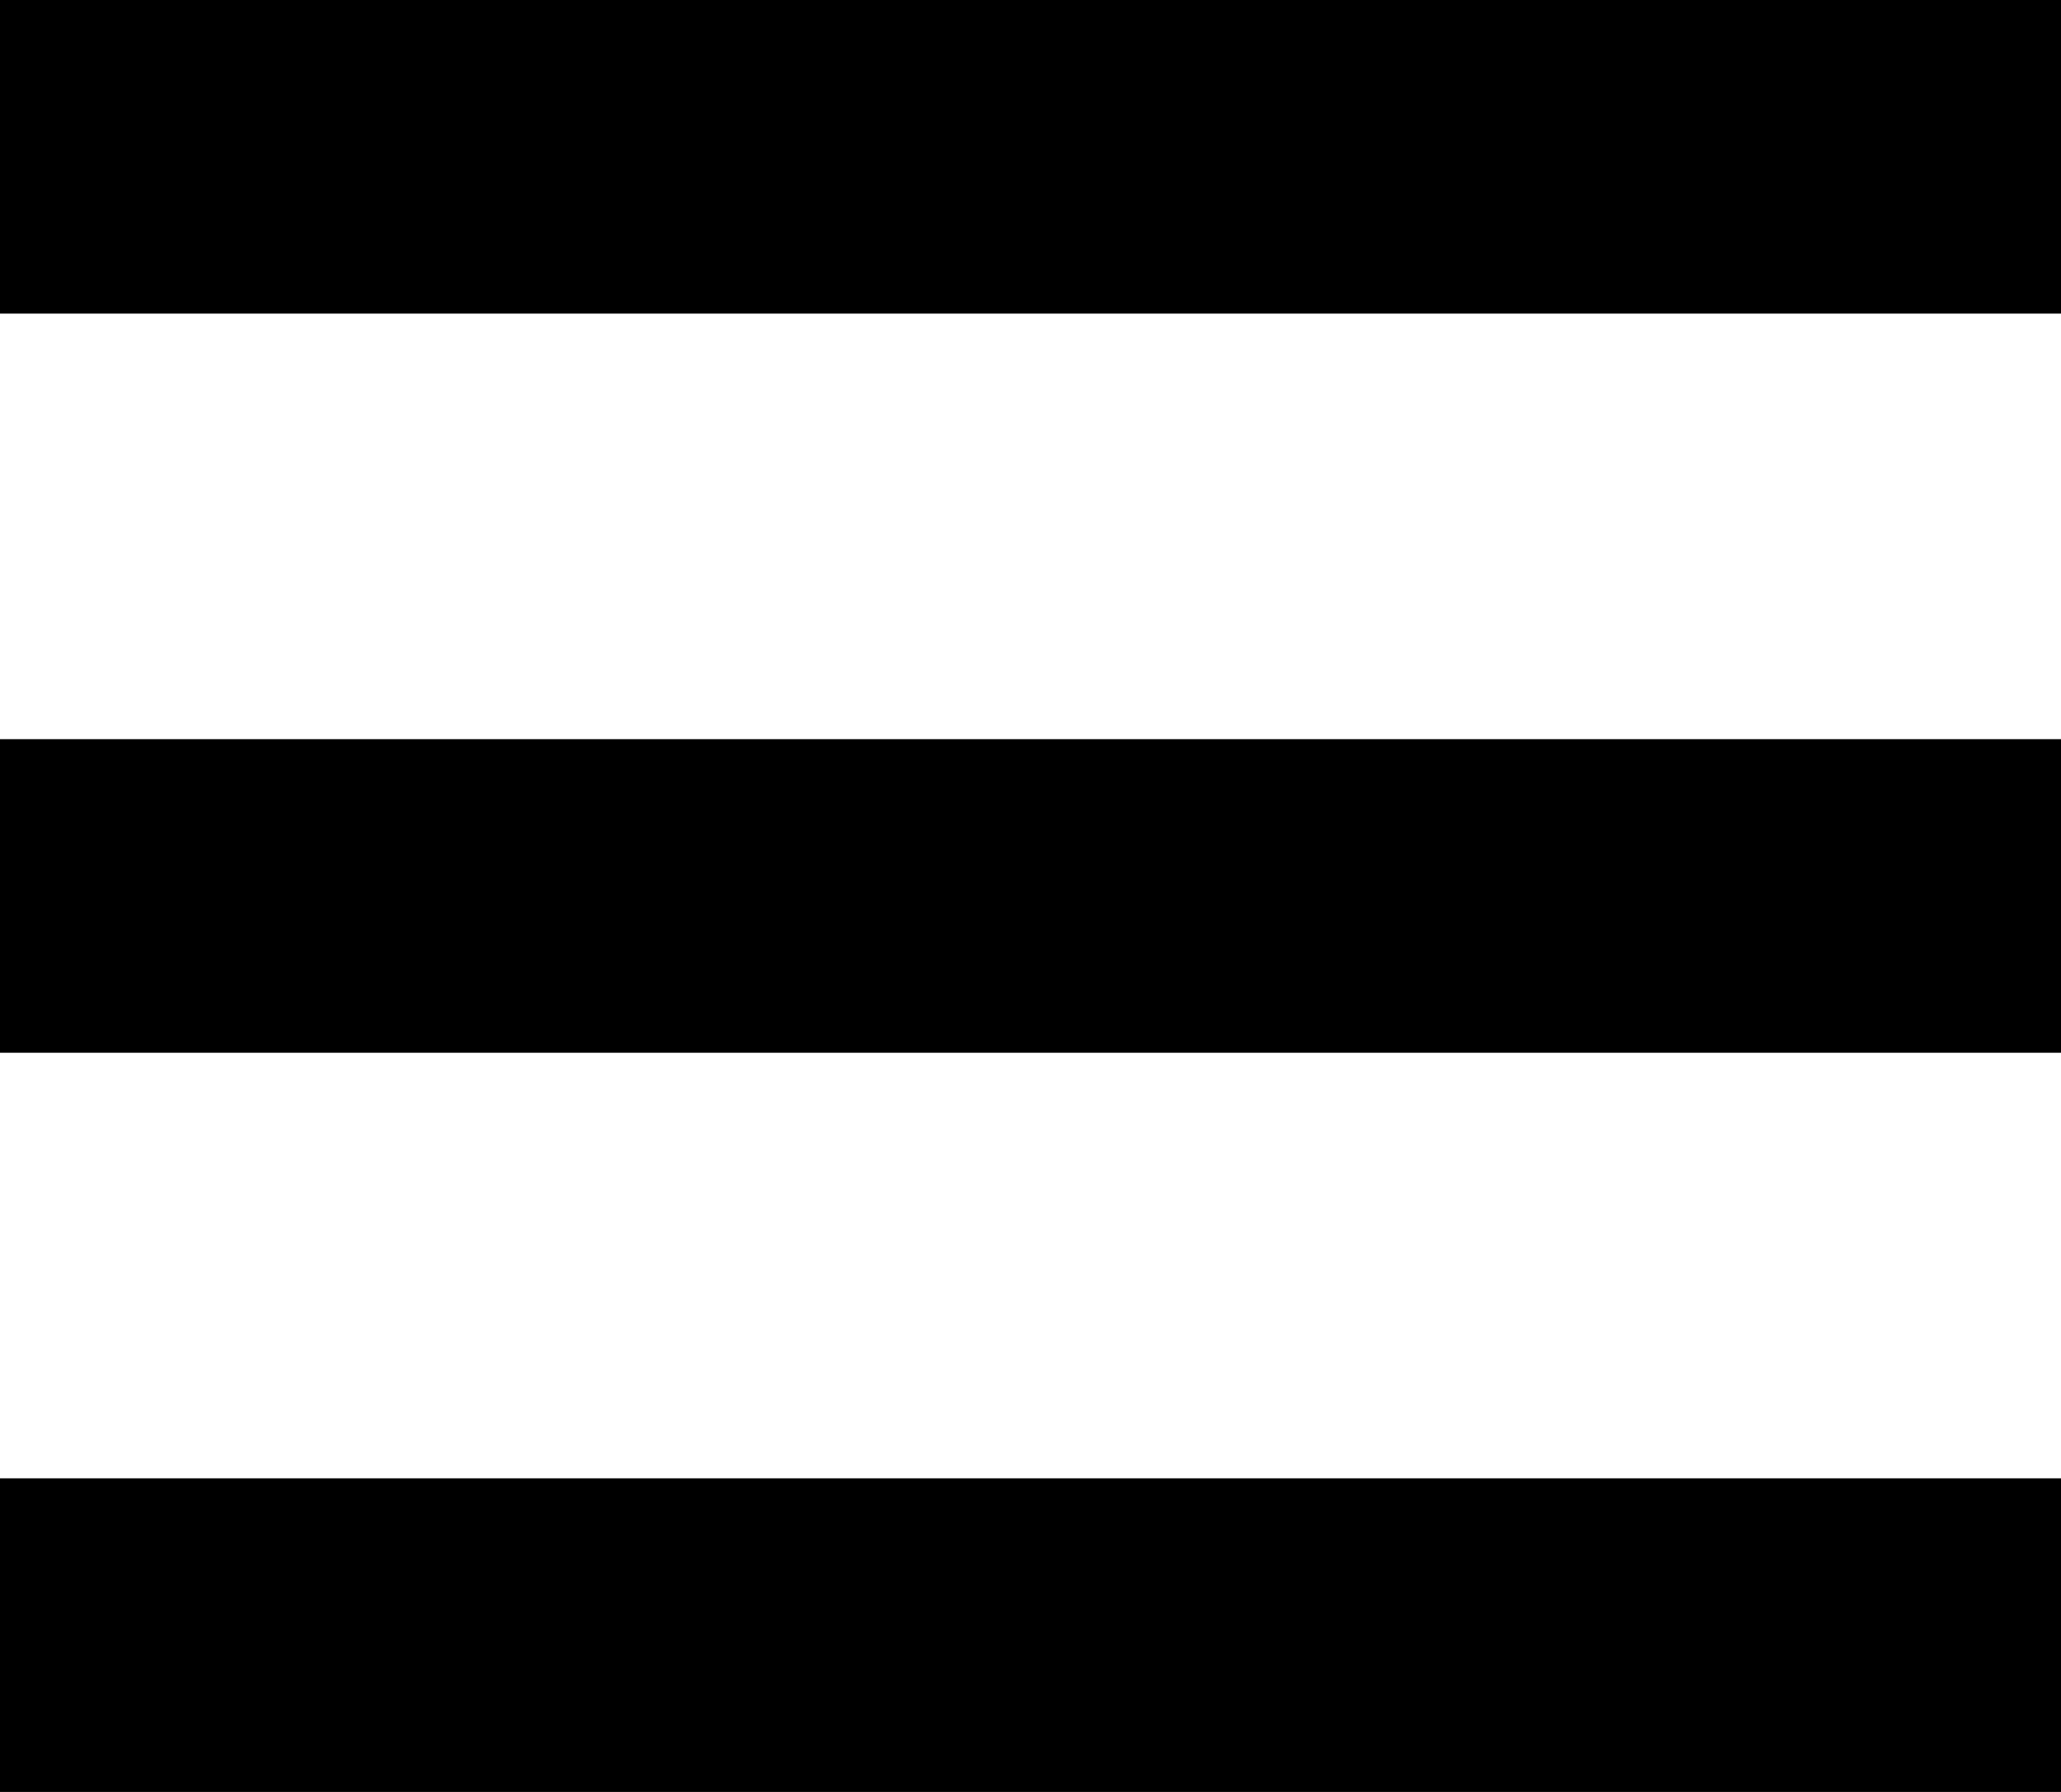
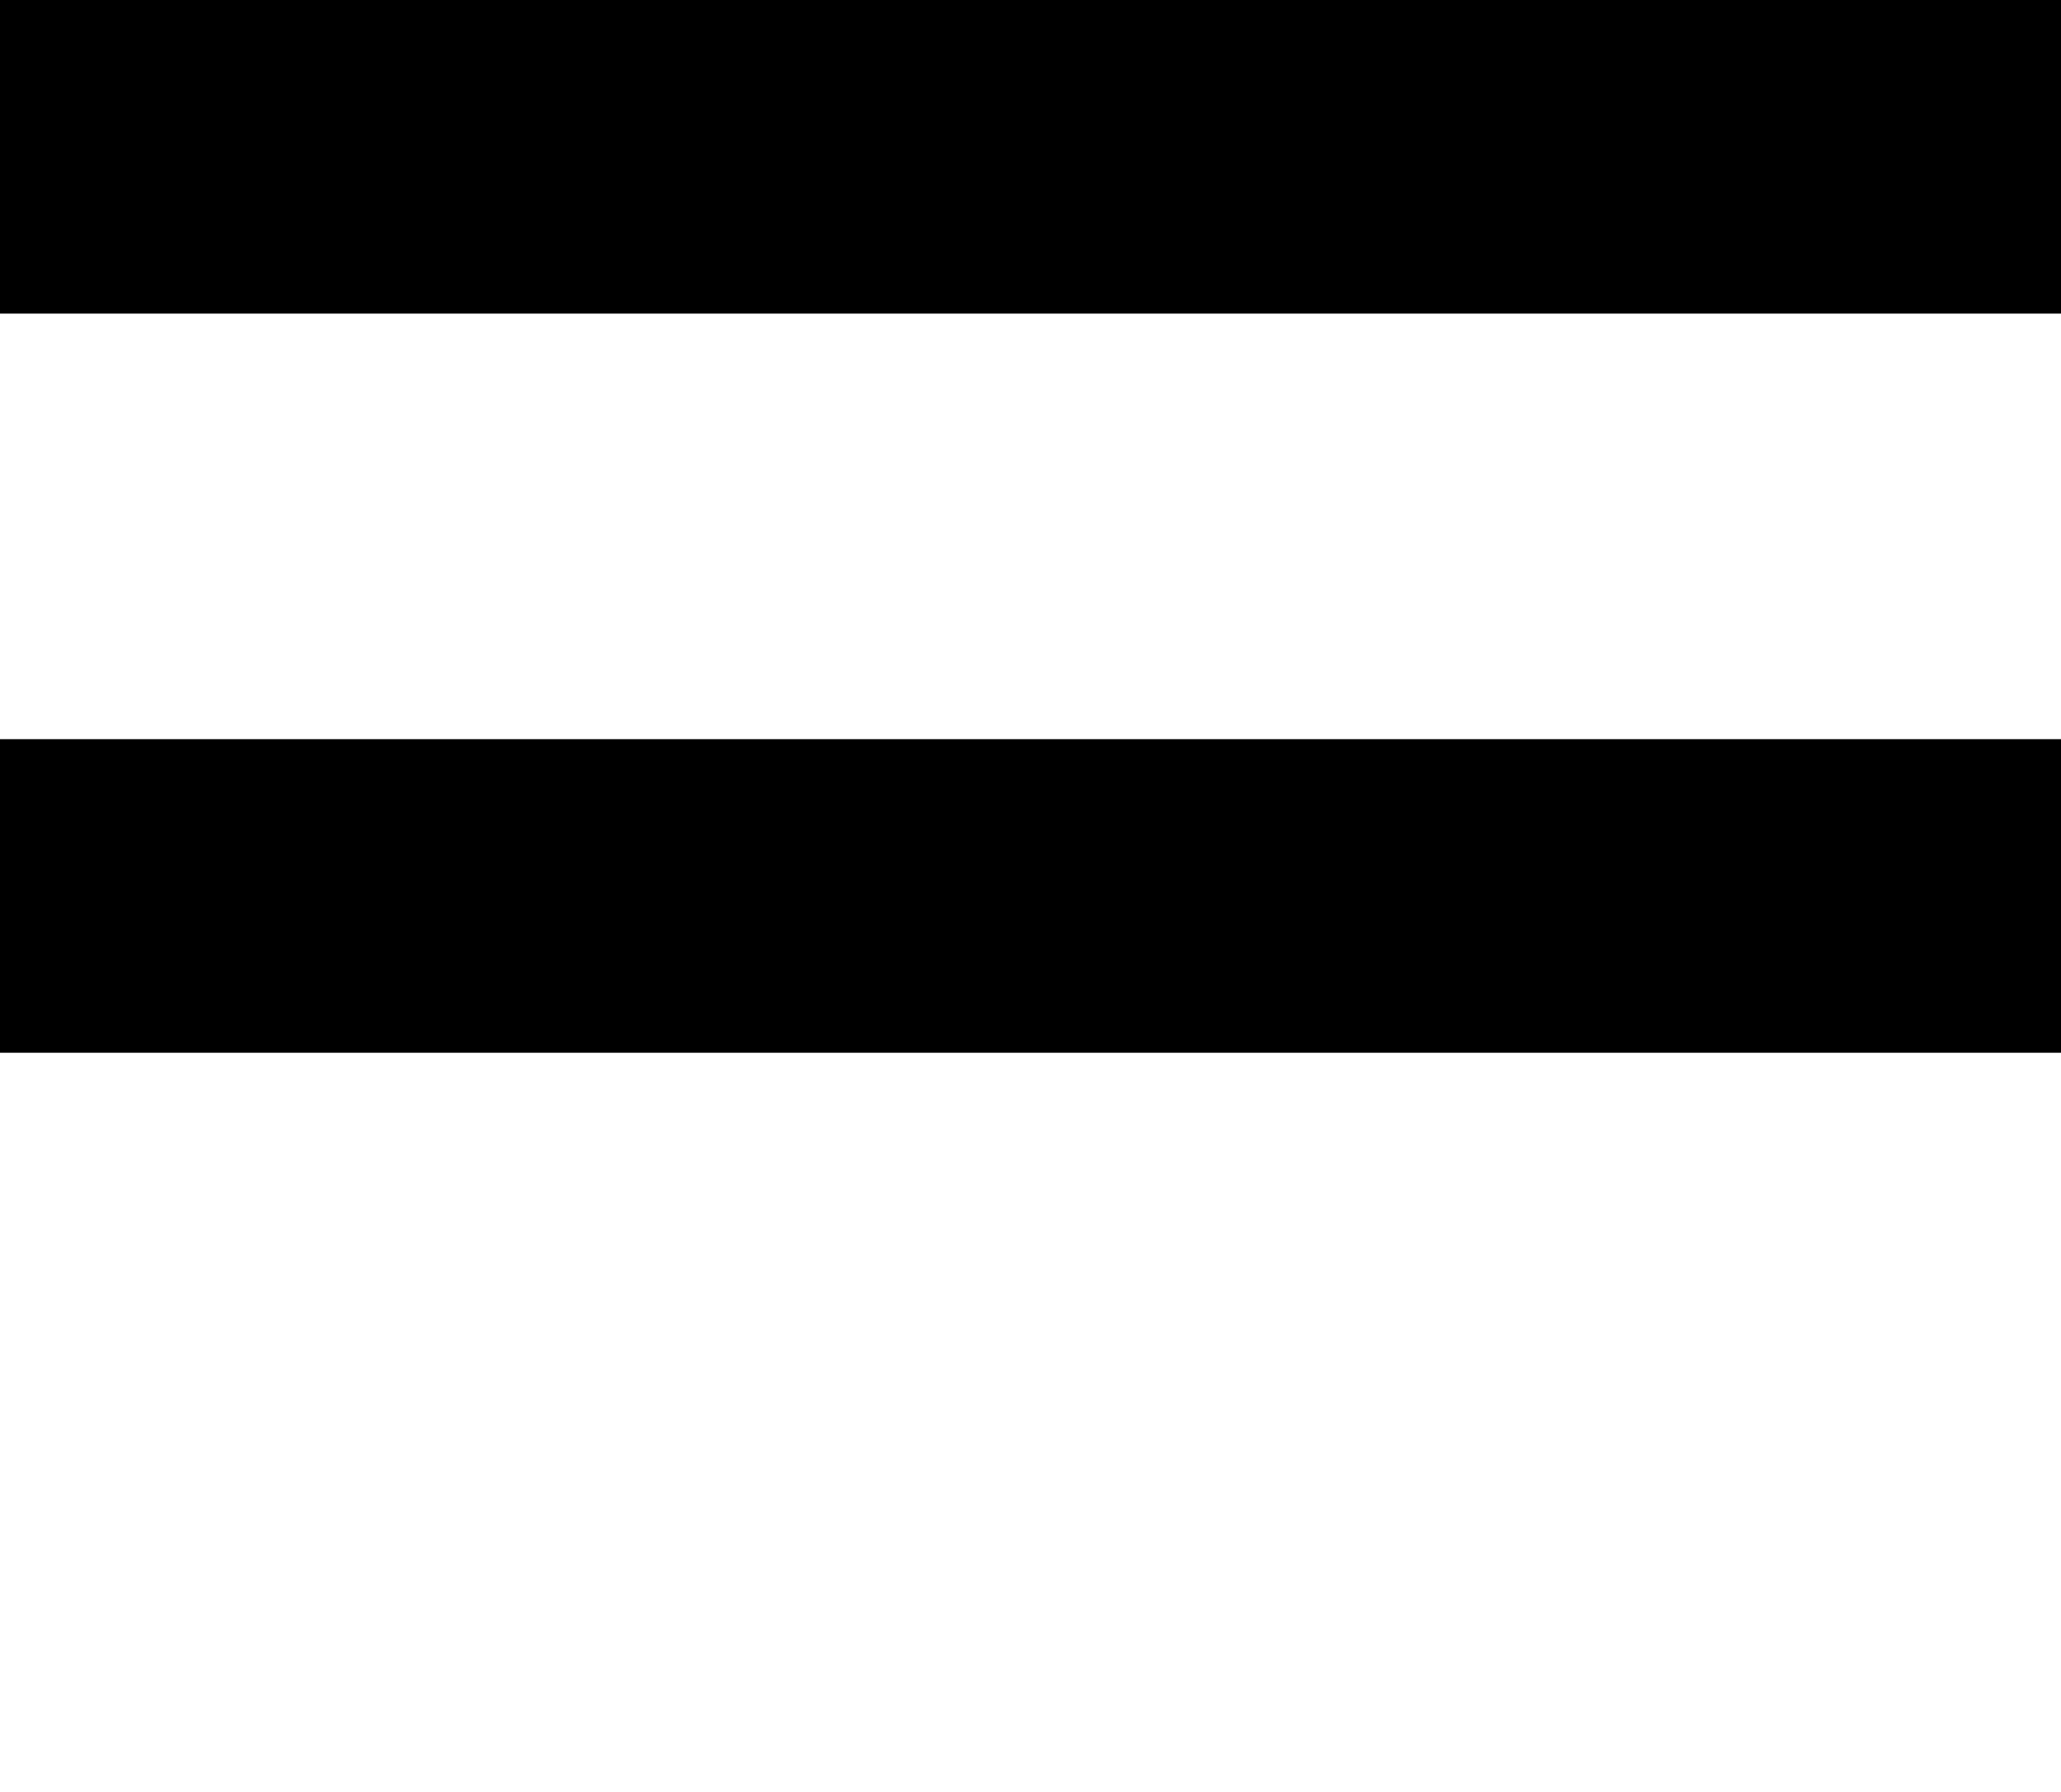
<svg xmlns="http://www.w3.org/2000/svg" viewBox="0 0 46 40">
  <g id="Ebene_2" data-name="Ebene 2">
    <g id="Ebene_1-2" data-name="Ebene 1">
      <rect width="46" height="7" />
      <rect y="16.5" width="46" height="7" />
-       <rect y="33" width="46" height="7" />
    </g>
  </g>
</svg>